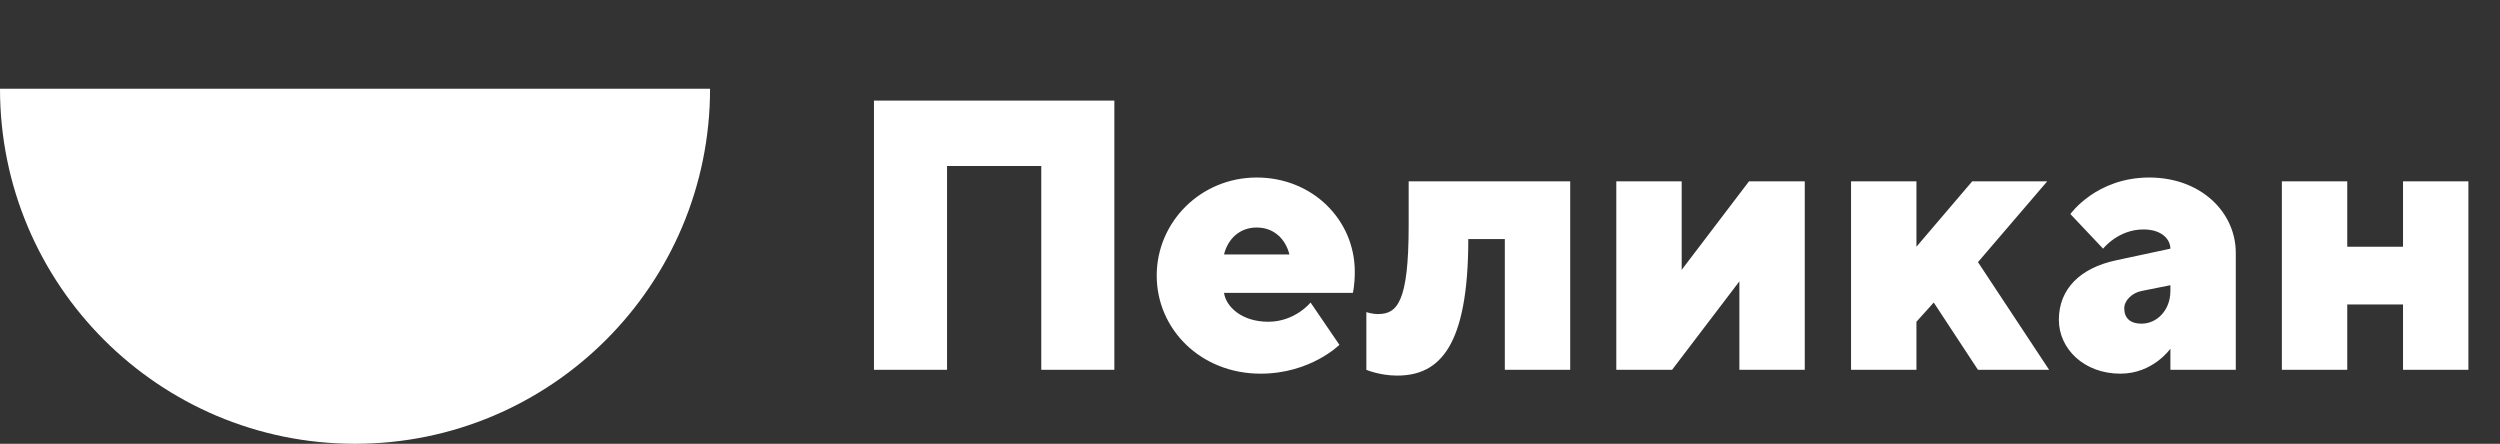
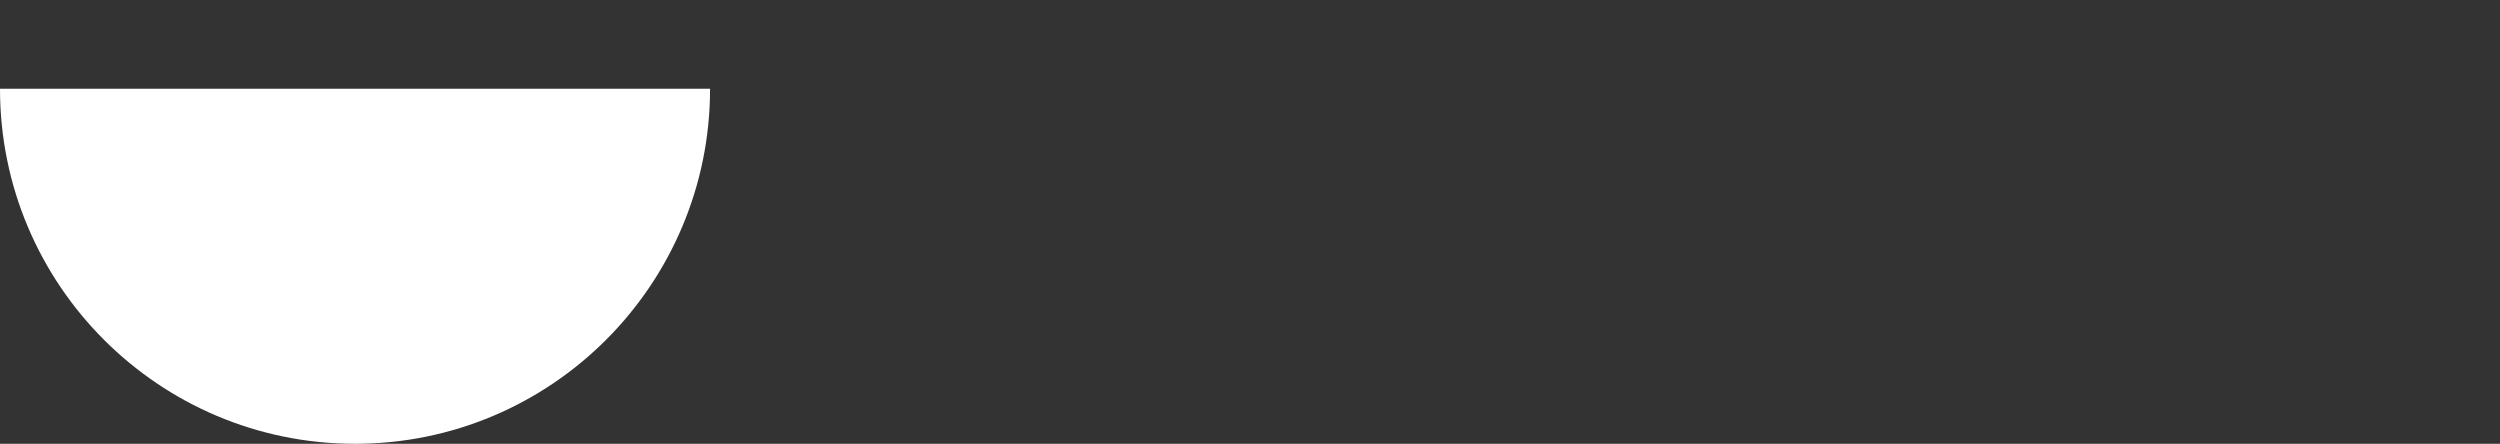
<svg xmlns="http://www.w3.org/2000/svg" width="169" height="30" viewBox="0 0 169 30" fill="none">
  <rect x="0" y="0" width="169" height="30" fill="#333333" stroke="none" />
  <path d="M24 30C37.255 30 48 19.255 48 6C38.24 6 9.866 6 0 6C0 19.255 10.745 30 24 30Z" fill="white" />
-   <path d="M75.33 6.8H59.08V25H64.02V11.22H70.39V25H75.33V6.8ZM91.454 19.8C91.454 19.8 91.584 19.28 91.584 18.37C91.584 14.86 88.724 12 84.954 12C81.184 12 78.194 14.99 78.194 18.63C78.194 22.27 81.184 25.26 85.214 25.26C88.594 25.26 90.544 23.31 90.544 23.31L88.594 20.45C88.594 20.45 87.554 21.75 85.734 21.75C83.914 21.75 82.874 20.71 82.744 19.8H91.454ZM84.954 15.38C86.124 15.38 86.904 16.16 87.164 17.2H82.744C83.004 16.16 83.784 15.38 84.954 15.38ZM95.226 12.26V15.25C95.226 20.45 94.446 21.23 93.146 21.23C92.756 21.23 92.366 21.1 92.366 21.1V25C92.366 25 93.276 25.39 94.446 25.39C97.306 25.39 99.256 23.44 99.256 16.16H101.726V25H106.146V12.26H95.226ZM118.232 12.26L113.682 18.24V12.26H109.262V25H113.032L117.582 19.02V25H122.002V12.26H118.232ZM138.391 12.26H133.321L129.551 16.68V12.26H125.131V25H129.551V21.75L130.721 20.45L133.711 25H138.521L133.711 17.72L138.391 12.26ZM151.139 25V17.096C151.139 14.34 148.773 12 145.289 12C141.701 12 139.959 14.47 139.959 14.47L142.169 16.81C142.169 16.81 143.183 15.51 144.899 15.51C146.173 15.51 146.719 16.212 146.719 16.81L143.079 17.59C140.609 18.11 139.179 19.54 139.179 21.62C139.179 23.57 140.869 25.26 143.339 25.26C145.549 25.26 146.719 23.57 146.719 23.57V25H151.139ZM144.769 21.88C143.989 21.88 143.599 21.49 143.599 20.84C143.599 20.32 144.119 19.8 144.769 19.67L146.719 19.28V19.67C146.719 20.97 145.809 21.88 144.769 21.88ZM158.674 20.58H162.444V25H166.864V12.26H162.444V16.68H158.674V12.26H154.254V25H158.674V20.58Z" fill="white" />
</svg>